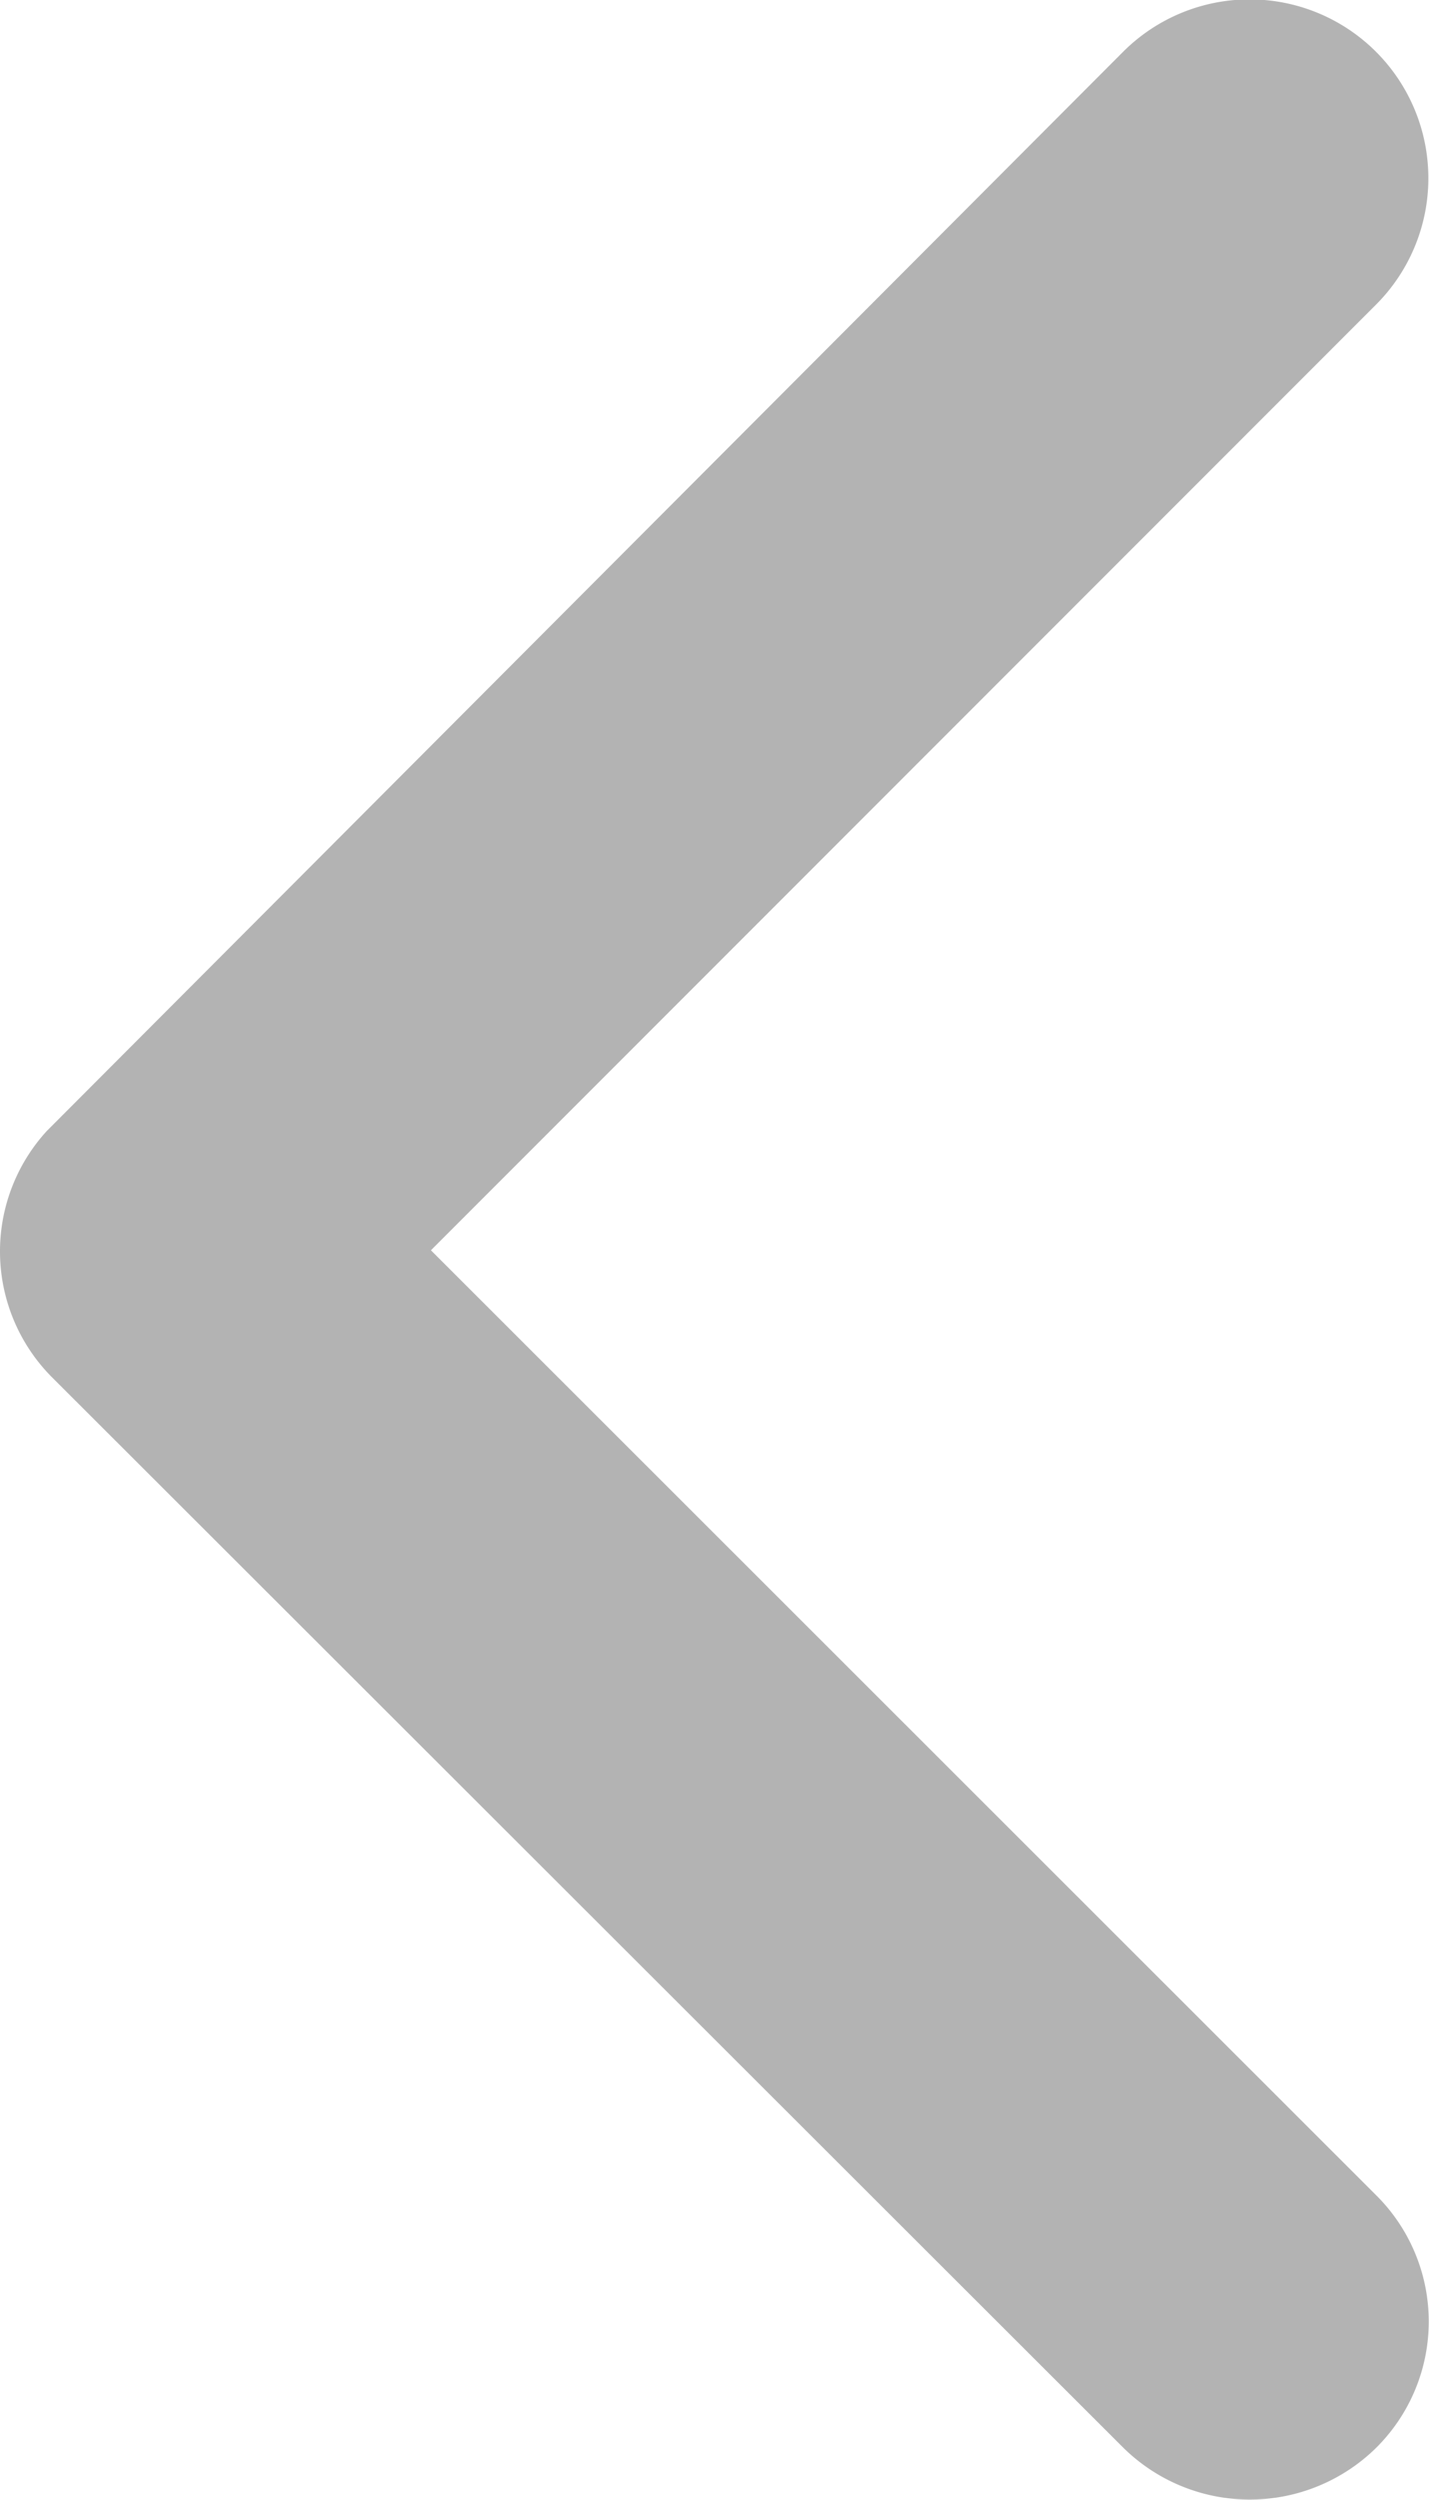
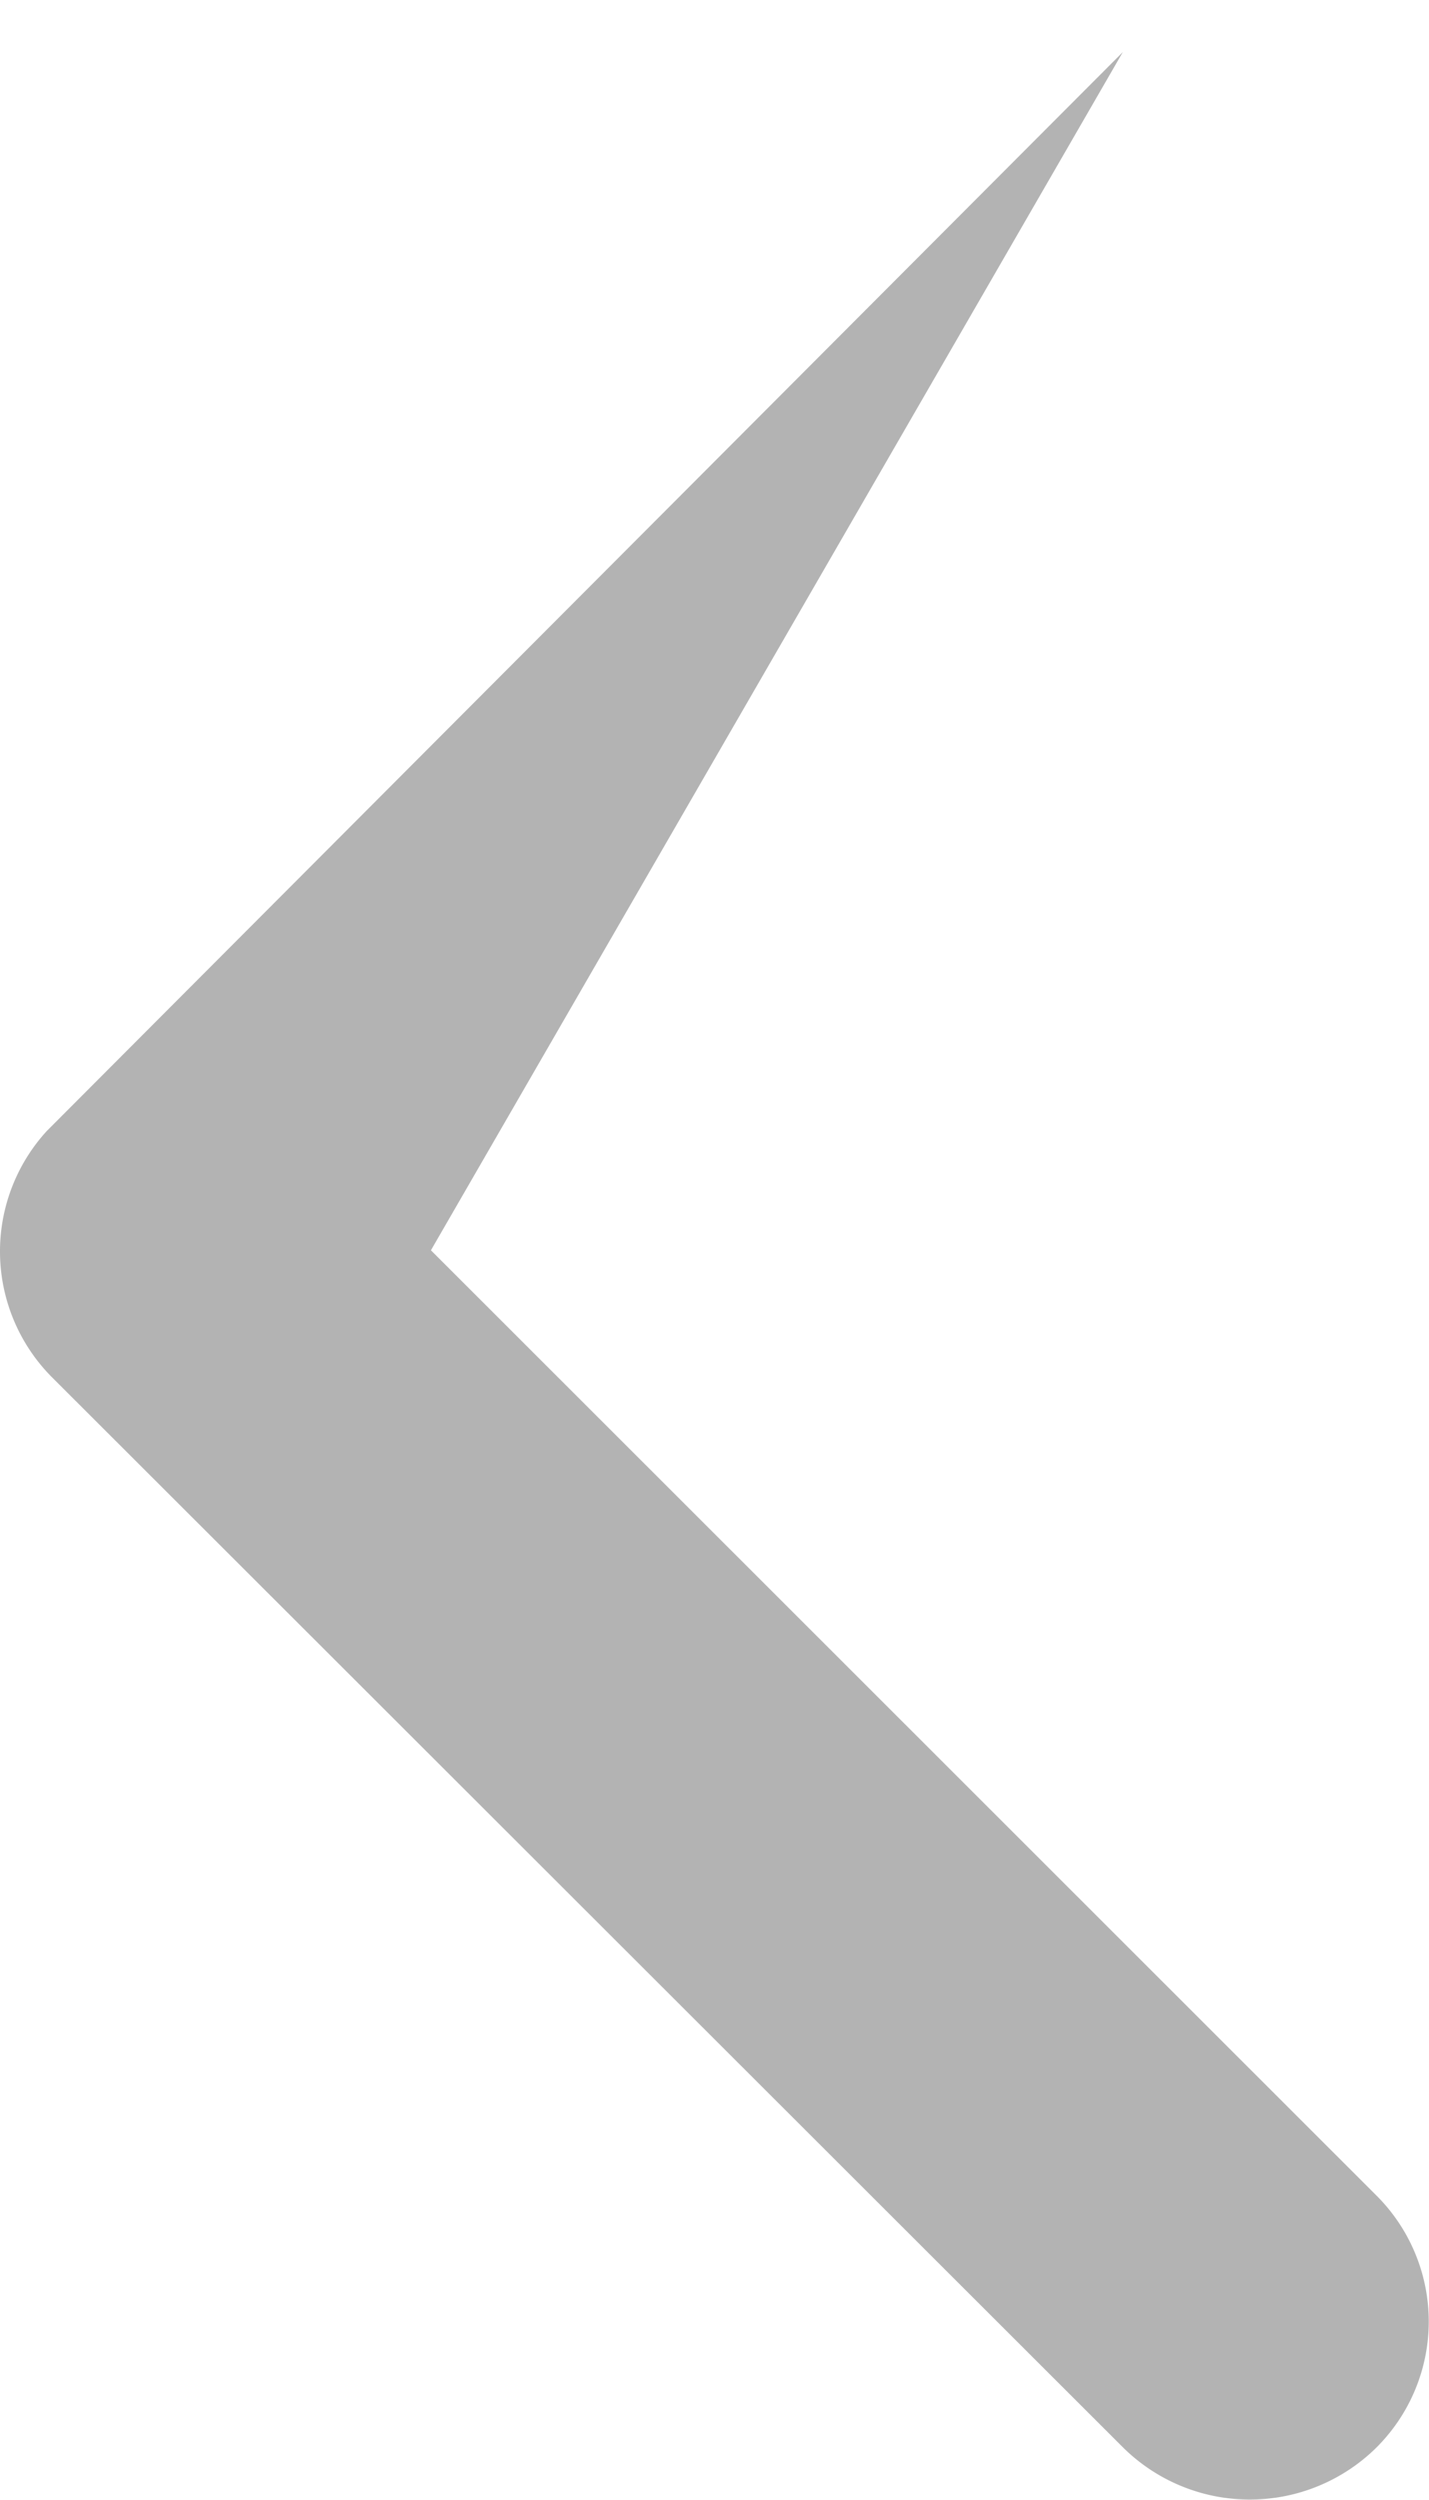
<svg xmlns="http://www.w3.org/2000/svg" width="6.861" height="12" viewBox="0 0 6.861 12">
-   <path id="Icon_ionic-ios-arrow-down" data-name="Icon ionic-ios-arrow-down" d="M12.19,16.039,16.727,11.5a.854.854,0,0,1,1.211,0,.865.865,0,0,1,0,1.215L12.8,17.858a.856.856,0,0,1-1.183.025L6.438,12.717A.858.858,0,0,1,7.649,11.5Z" transform="translate(18.108 -6.188) rotate(90)" fill="#b3b3b3" />
+   <path id="Icon_ionic-ios-arrow-down" data-name="Icon ionic-ios-arrow-down" d="M12.19,16.039,16.727,11.5a.854.854,0,0,1,1.211,0,.865.865,0,0,1,0,1.215L12.8,17.858a.856.856,0,0,1-1.183.025L6.438,12.717Z" transform="translate(18.108 -6.188) rotate(90)" fill="#b3b3b3" />
</svg>